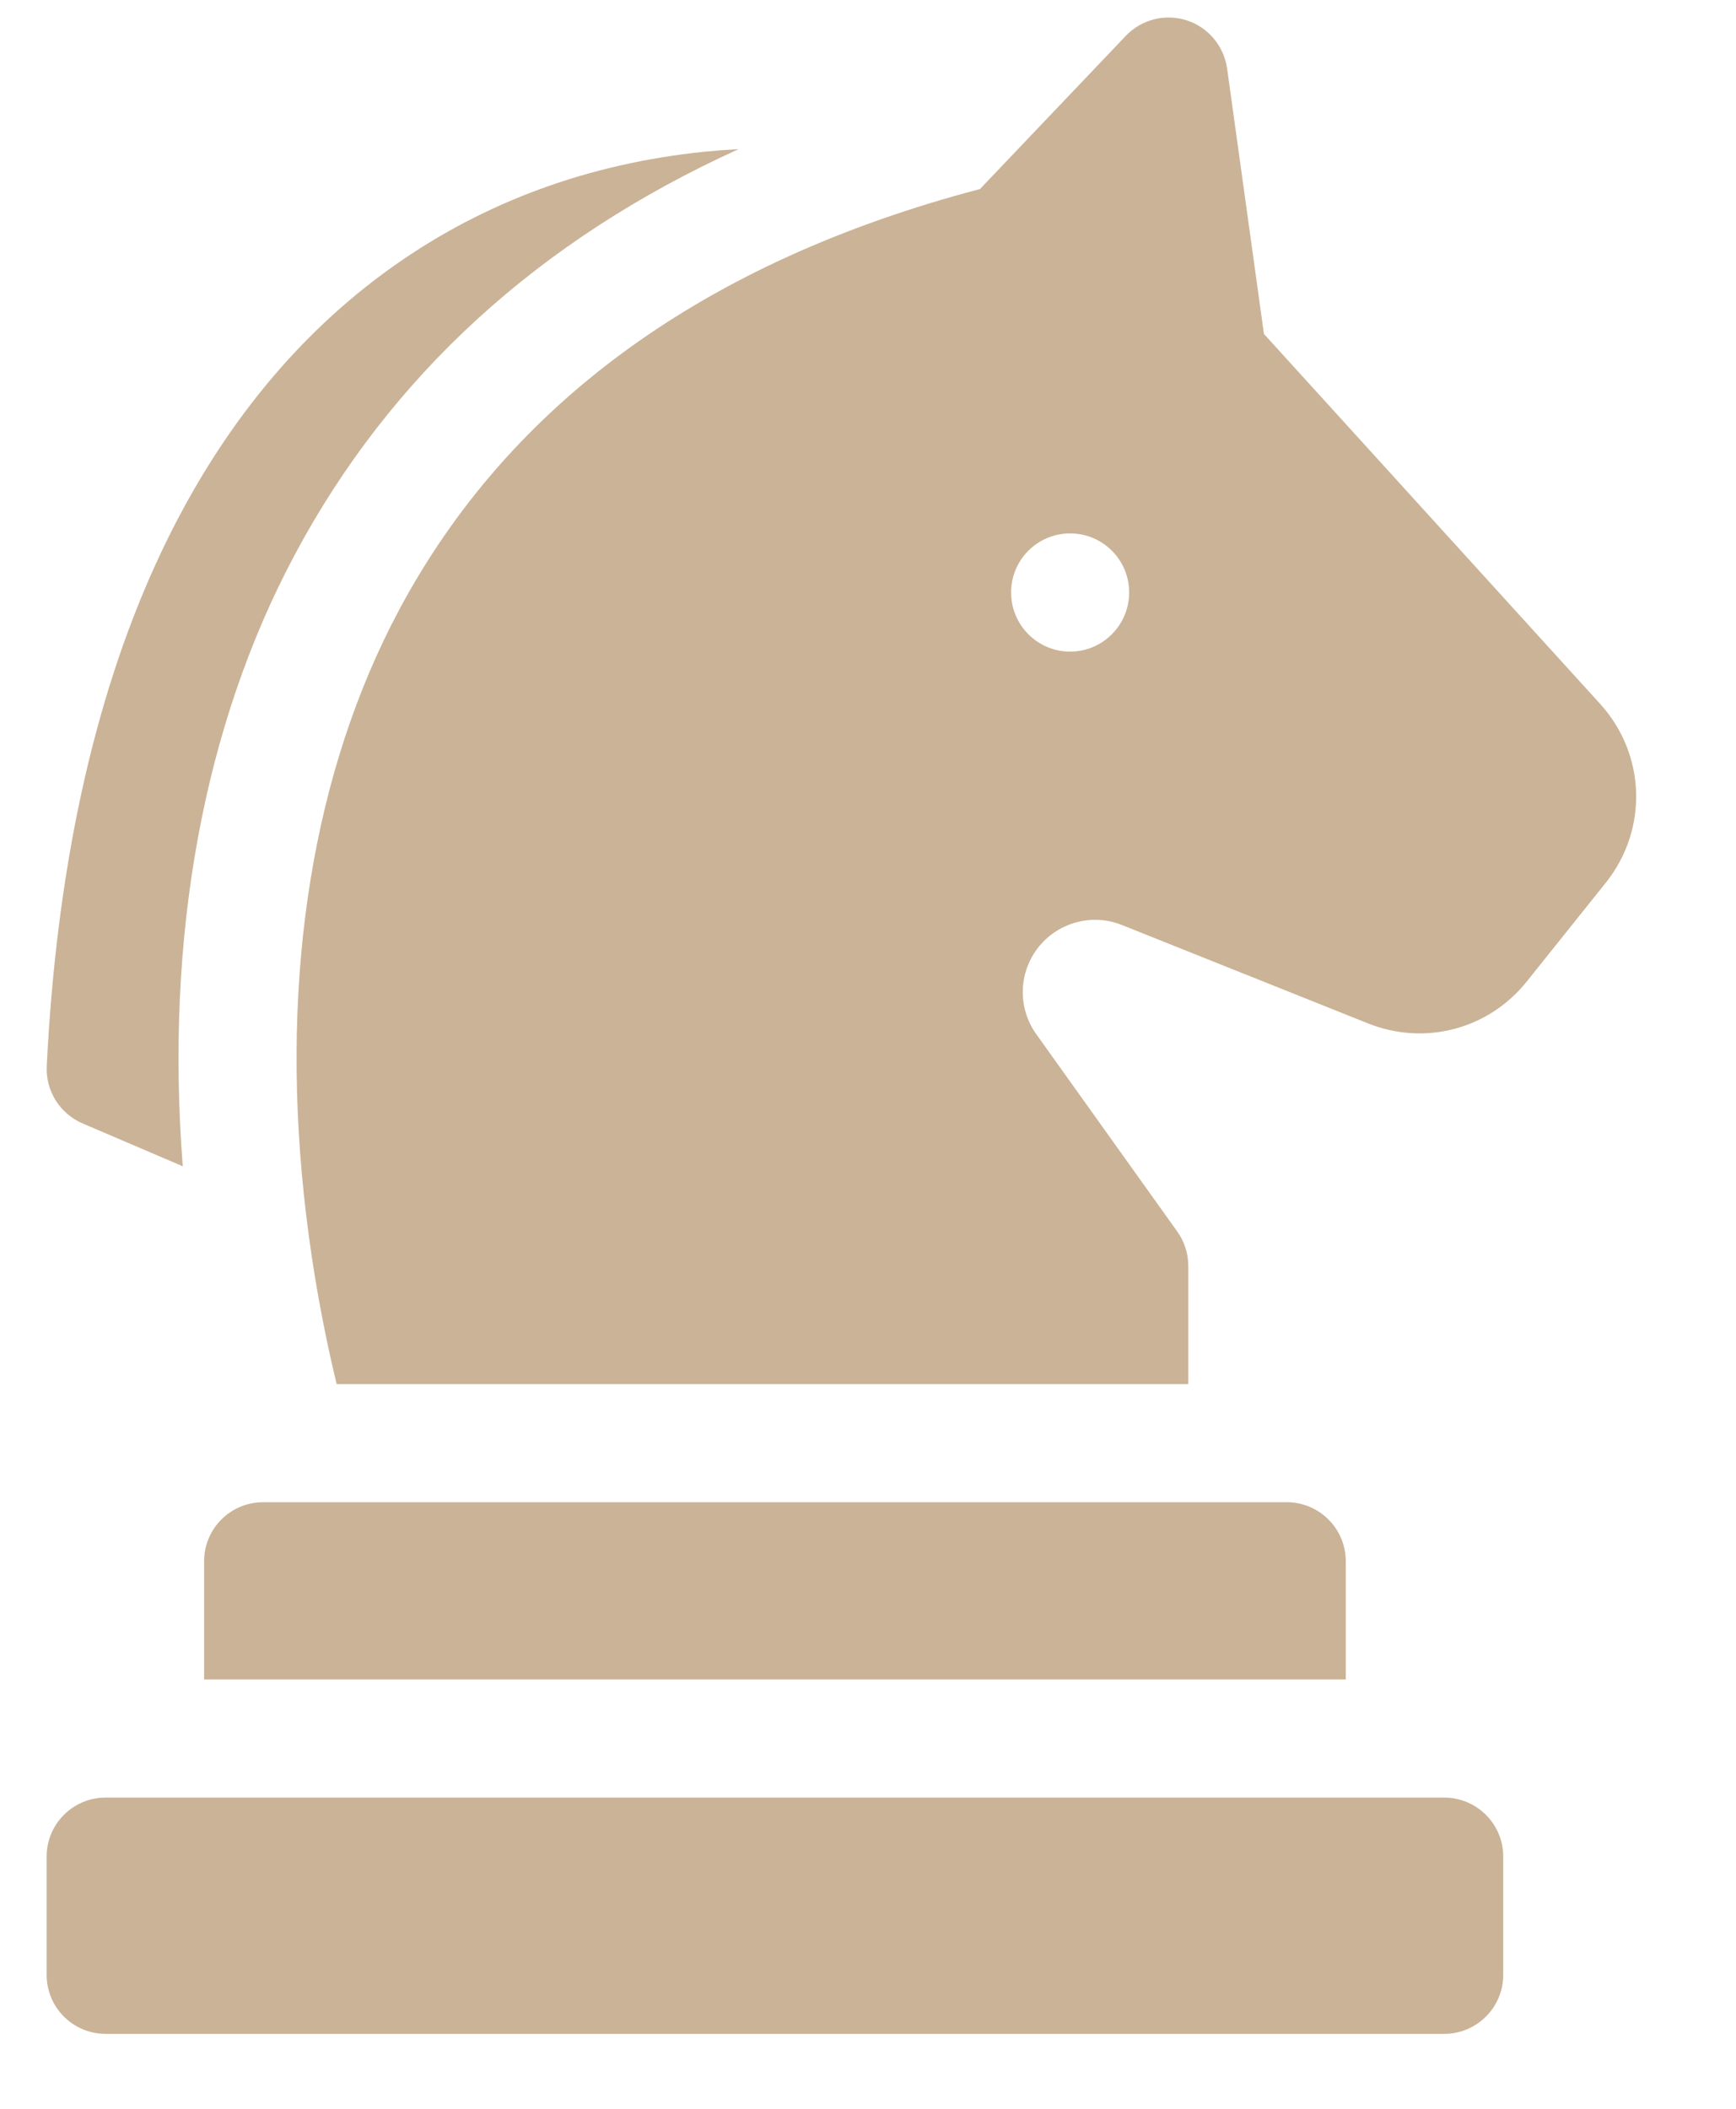
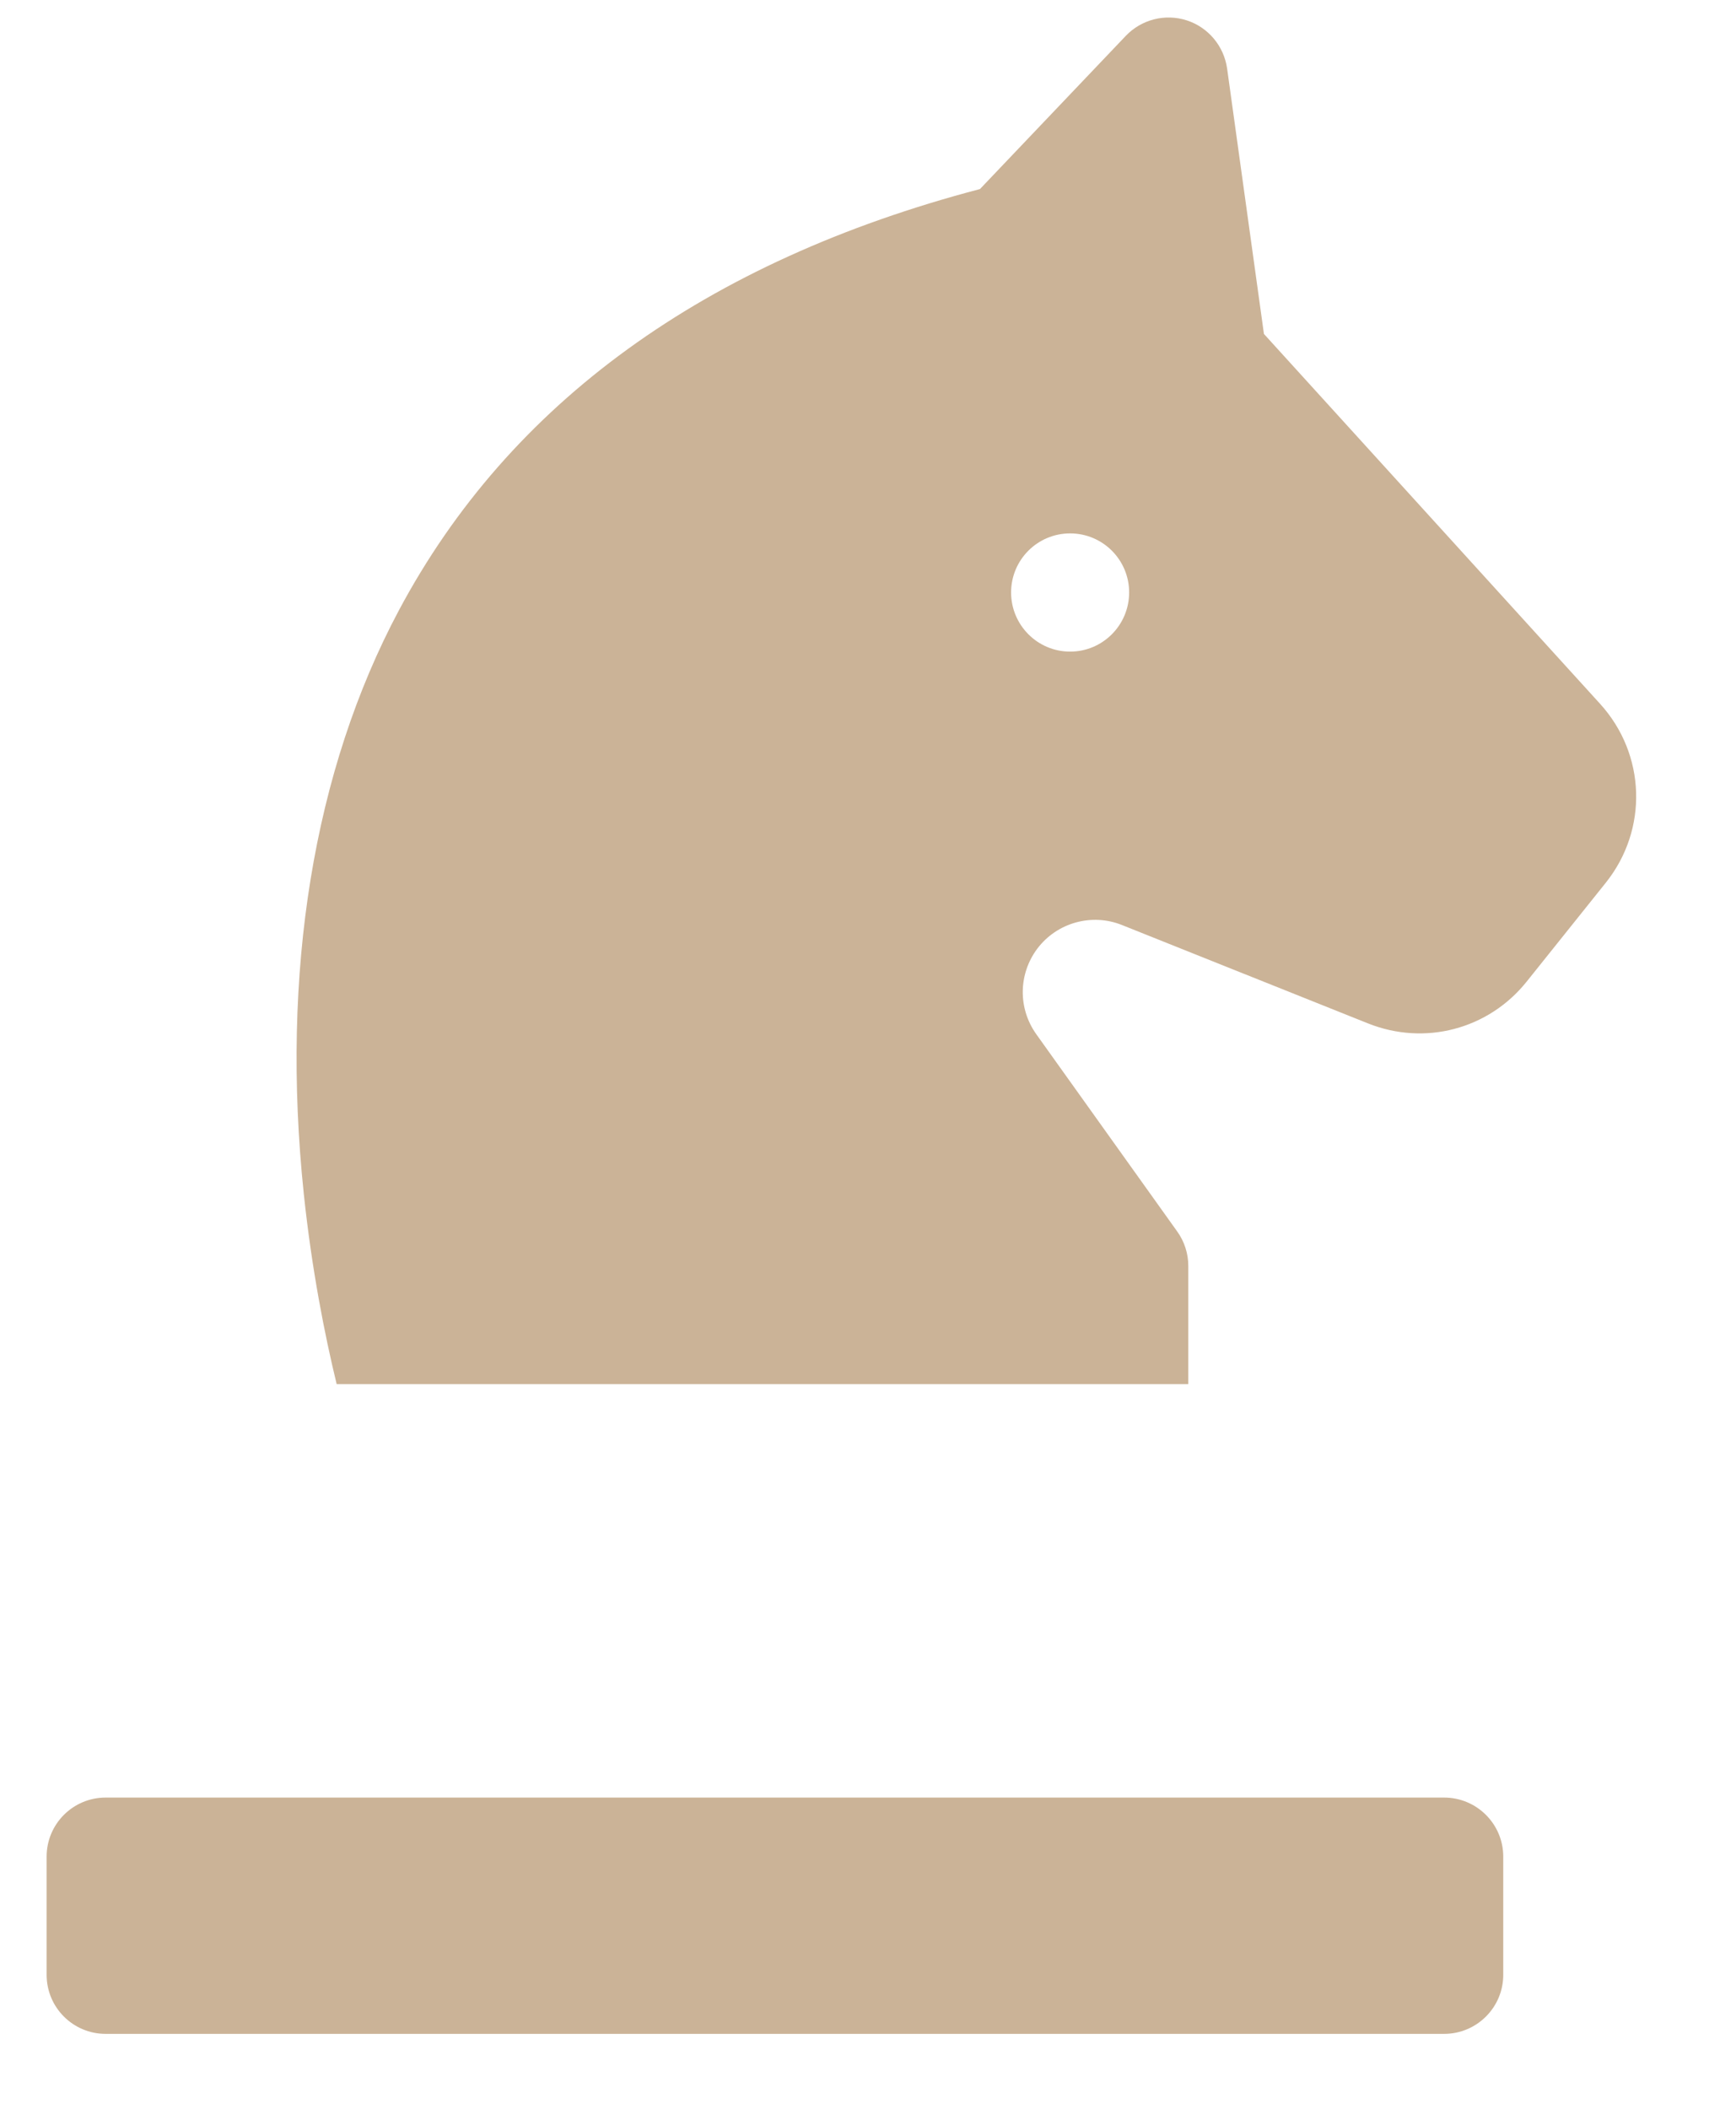
<svg xmlns="http://www.w3.org/2000/svg" width="14" height="17" viewBox="0 0 14 17" fill="none">
  <path d="M11.646 14.491H0.852C0.589 14.491 0.376 14.704 0.376 14.967V15.92C0.376 16.183 0.589 16.396 0.852 16.396H11.646C11.909 16.396 12.123 16.183 12.123 15.92V14.967C12.123 14.704 11.909 14.491 11.646 14.491Z" fill="#CBB397" />
-   <path d="M1.646 12.586V13.539H10.853V12.586C10.853 12.323 10.639 12.11 10.377 12.11H2.122C1.859 12.11 1.646 12.323 1.646 12.586Z" fill="#CBB397" />
-   <path d="M0.665 9.056L1.474 9.402C1.33 7.551 1.64 5.852 2.377 4.472C3.147 3.029 4.347 1.933 5.957 1.202C5.865 1.207 5.774 1.214 5.682 1.223C4.75 1.318 3.907 1.627 3.178 2.142C2.369 2.713 1.722 3.523 1.254 4.551C0.751 5.656 0.455 7.016 0.377 8.594C0.367 8.793 0.482 8.977 0.665 9.056Z" fill="#CBB397" />
  <path d="M12.904 5.674L10.193 2.692L9.896 0.552C9.87 0.371 9.744 0.22 9.57 0.164C9.396 0.108 9.205 0.157 9.079 0.289L7.903 1.524C5.685 2.107 4.108 3.25 3.217 4.92C2.528 6.212 2.263 7.839 2.45 9.625C2.514 10.232 2.618 10.759 2.715 11.158H9.583V10.205C9.583 10.106 9.552 10.009 9.494 9.928L8.357 8.337C8.209 8.129 8.212 7.853 8.365 7.648C8.523 7.438 8.804 7.359 9.048 7.457L11.032 8.25C11.49 8.433 12.004 8.298 12.312 7.913L12.95 7.116C13.293 6.687 13.274 6.081 12.904 5.674ZM8.63 5.253C8.367 5.253 8.154 5.039 8.154 4.776C8.154 4.513 8.367 4.3 8.63 4.3C8.893 4.3 9.106 4.513 9.106 4.776C9.106 5.039 8.893 5.253 8.63 5.253Z" fill="#CBB397" />
</svg>